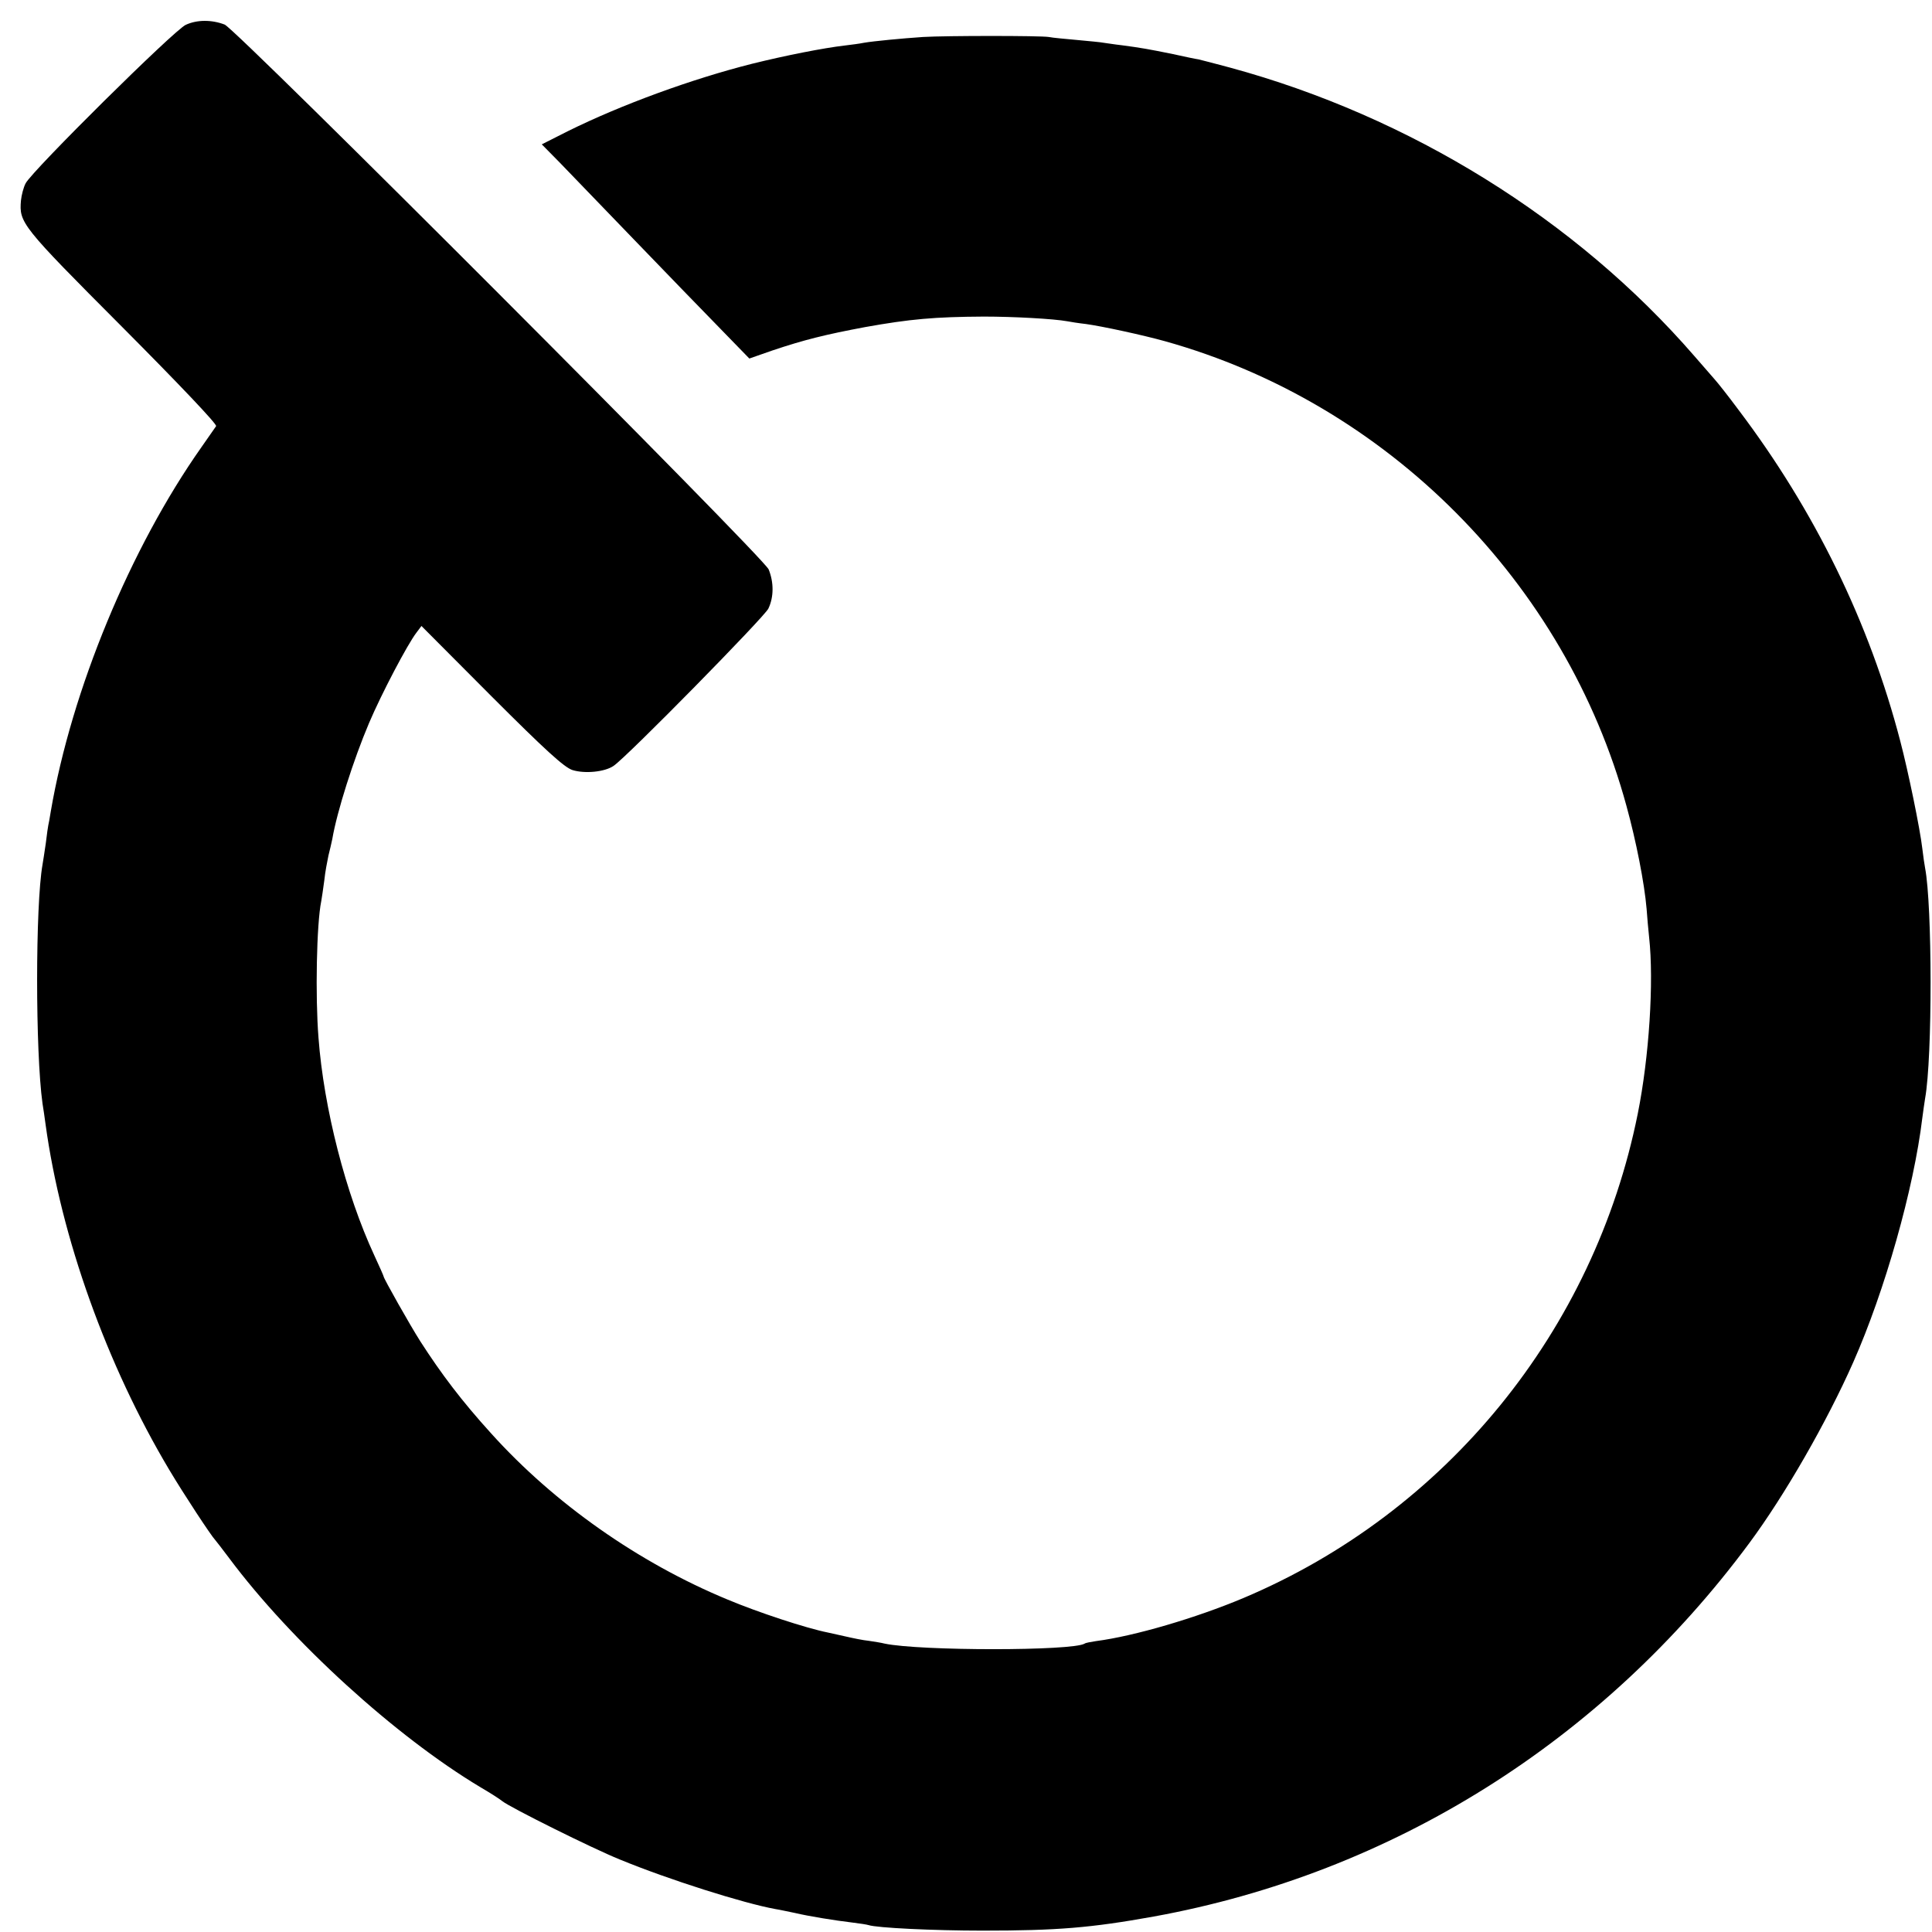
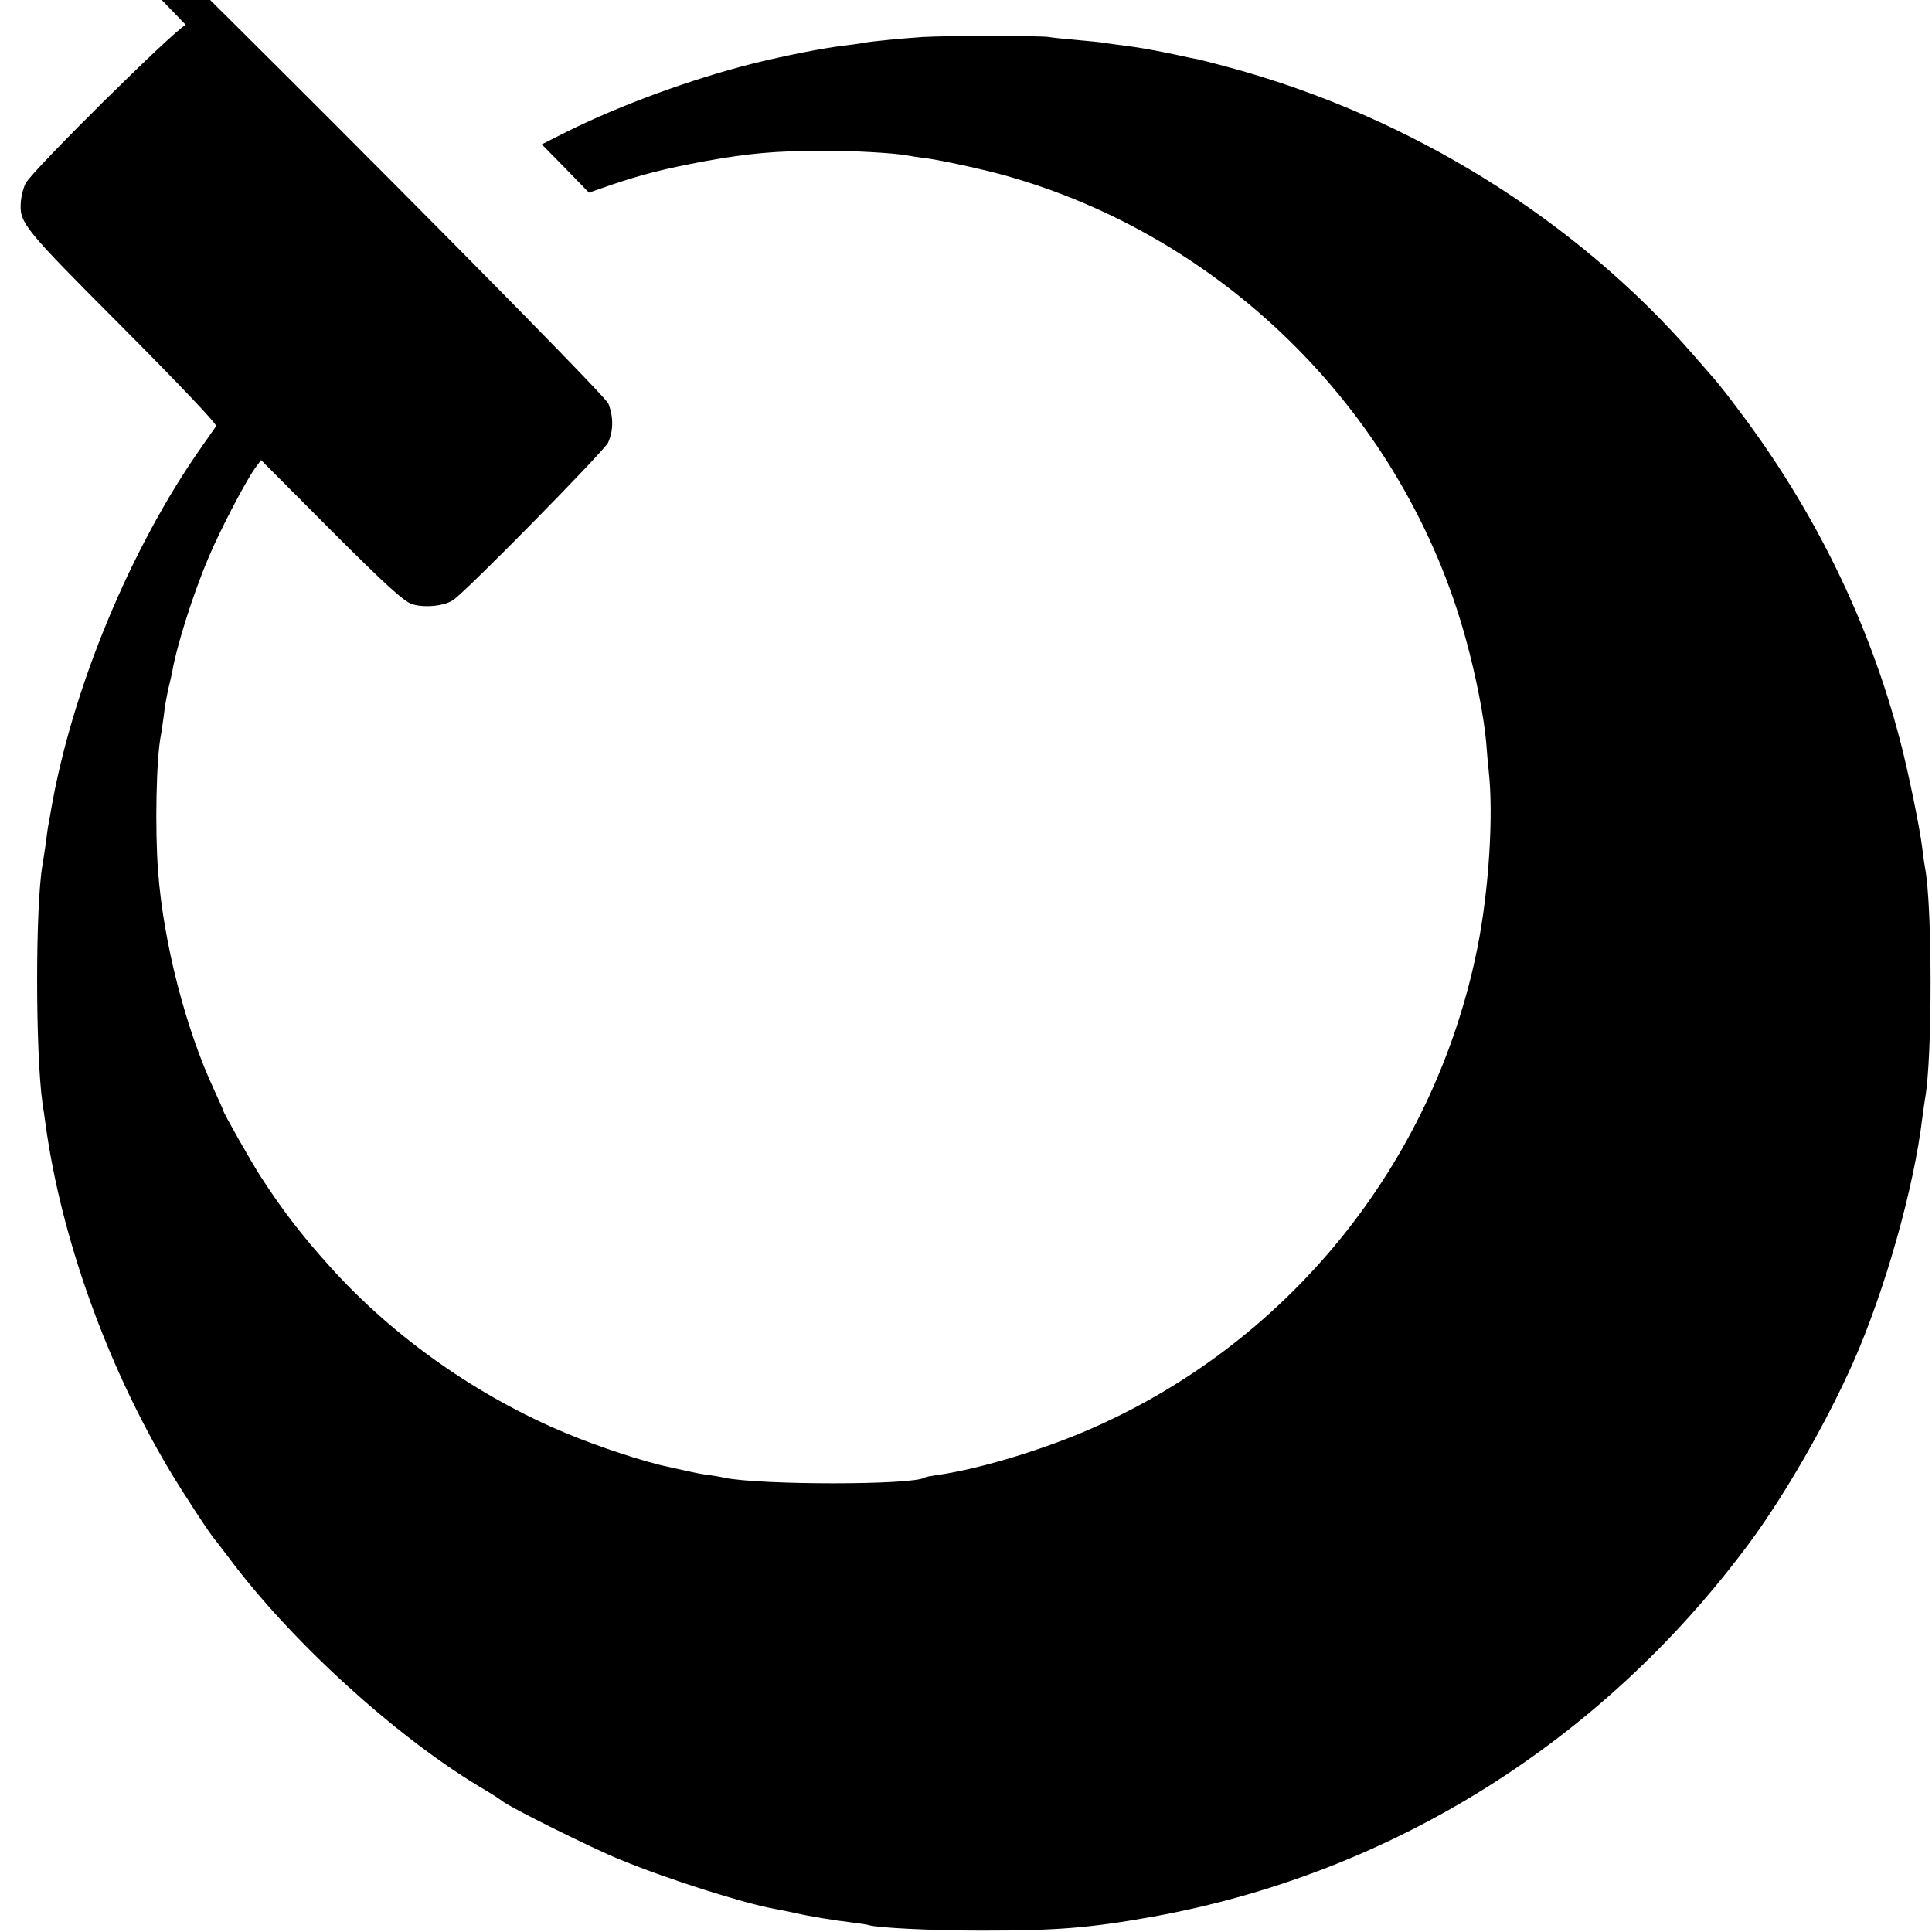
<svg xmlns="http://www.w3.org/2000/svg" version="1.0" width="700pt" height="700pt" viewBox="0 0 700 700" preserveAspectRatio="xMidYMid meet">
  <g transform="translate(0,700) scale(0.1,-0.1)" fill="#000000" stroke="none">
-     <path d="M673 6910 c-42 -19 -555 -527 -580 -574 -8 -15 -15 -43 -17 -62 -7 -81 0 -91 366 -458 206 -207 345 -353 341 -360 -4 -6 -28 -40 -53 -76 -258 -366 -471 -881 -546 -1320 -4 -25 -8 -47 -9 -50 -1 -3 -5 -32 -9 -65 -5 -33 -10 -68 -12 -78 -26 -148 -26 -678 0 -865 3 -18 8 -52 11 -75 56 -410 222 -873 448 -1252 53 -89 153 -241 167 -255 3 -3 25 -32 50 -65 226 -303 603 -646 910 -830 36 -21 72 -44 80 -51 29 -23 326 -171 425 -211 177 -73 449 -159 565 -180 14 -2 45 -9 70 -14 51 -12 143 -27 210 -35 25 -3 51 -7 57 -9 30 -10 234 -20 413 -20 271 0 392 10 620 51 864 157 1627 636 2158 1353 129 174 281 439 377 656 114 258 219 627 250 885 3 25 8 56 10 70 27 150 26 700 0 835 -2 11 -7 43 -10 70 -8 71 -52 284 -80 390 -112 430 -310 835 -586 1200 -37 50 -76 99 -86 110 -10 11 -43 50 -74 85 -430 496 -1031 868 -1682 1045 -53 14 -105 28 -115 30 -9 1 -51 10 -92 19 -88 18 -117 23 -185 32 -27 3 -57 8 -66 9 -9 2 -52 6 -95 10 -43 4 -90 8 -104 11 -31 5 -372 5 -456 0 -74 -5 -180 -15 -214 -21 -14 -3 -45 -7 -70 -10 -77 -9 -214 -36 -335 -66 -218 -55 -473 -148 -667 -244 l-95 -48 66 -67 c36 -37 158 -164 271 -281 113 -117 252 -261 310 -320 l105 -108 83 29 c116 39 193 58 337 85 162 29 251 37 430 38 106 0 253 -8 302 -17 10 -2 41 -7 68 -10 58 -8 206 -40 285 -62 807 -225 1452 -874 1673 -1684 35 -127 65 -279 73 -373 2 -29 6 -74 9 -102 18 -162 0 -436 -41 -640 -158 -787 -694 -1445 -1429 -1755 -171 -72 -395 -138 -534 -156 -19 -3 -37 -6 -41 -9 -43 -27 -597 -27 -725 0 -11 3 -37 7 -57 10 -21 2 -59 10 -85 16 -27 6 -55 12 -63 14 -80 16 -253 73 -365 120 -321 133 -627 348 -855 601 -108 119 -181 216 -257 334 -37 58 -133 228 -133 235 0 2 -15 36 -34 77 -103 222 -183 533 -202 788 -12 150 -7 413 10 495 2 11 7 45 11 75 3 30 11 71 15 90 5 19 11 46 14 60 17 100 77 288 133 420 45 106 139 285 172 328 l18 24 254 -255 c195 -195 263 -257 293 -267 45 -14 117 -7 149 15 49 33 547 540 561 570 20 42 20 95 1 142 -20 46 -1927 1956 -1971 1974 -47 18 -100 18 -141 -1z" />
+     <path d="M673 6910 c-42 -19 -555 -527 -580 -574 -8 -15 -15 -43 -17 -62 -7 -81 0 -91 366 -458 206 -207 345 -353 341 -360 -4 -6 -28 -40 -53 -76 -258 -366 -471 -881 -546 -1320 -4 -25 -8 -47 -9 -50 -1 -3 -5 -32 -9 -65 -5 -33 -10 -68 -12 -78 -26 -148 -26 -678 0 -865 3 -18 8 -52 11 -75 56 -410 222 -873 448 -1252 53 -89 153 -241 167 -255 3 -3 25 -32 50 -65 226 -303 603 -646 910 -830 36 -21 72 -44 80 -51 29 -23 326 -171 425 -211 177 -73 449 -159 565 -180 14 -2 45 -9 70 -14 51 -12 143 -27 210 -35 25 -3 51 -7 57 -9 30 -10 234 -20 413 -20 271 0 392 10 620 51 864 157 1627 636 2158 1353 129 174 281 439 377 656 114 258 219 627 250 885 3 25 8 56 10 70 27 150 26 700 0 835 -2 11 -7 43 -10 70 -8 71 -52 284 -80 390 -112 430 -310 835 -586 1200 -37 50 -76 99 -86 110 -10 11 -43 50 -74 85 -430 496 -1031 868 -1682 1045 -53 14 -105 28 -115 30 -9 1 -51 10 -92 19 -88 18 -117 23 -185 32 -27 3 -57 8 -66 9 -9 2 -52 6 -95 10 -43 4 -90 8 -104 11 -31 5 -372 5 -456 0 -74 -5 -180 -15 -214 -21 -14 -3 -45 -7 -70 -10 -77 -9 -214 -36 -335 -66 -218 -55 -473 -148 -667 -244 l-95 -48 66 -67 l105 -108 83 29 c116 39 193 58 337 85 162 29 251 37 430 38 106 0 253 -8 302 -17 10 -2 41 -7 68 -10 58 -8 206 -40 285 -62 807 -225 1452 -874 1673 -1684 35 -127 65 -279 73 -373 2 -29 6 -74 9 -102 18 -162 0 -436 -41 -640 -158 -787 -694 -1445 -1429 -1755 -171 -72 -395 -138 -534 -156 -19 -3 -37 -6 -41 -9 -43 -27 -597 -27 -725 0 -11 3 -37 7 -57 10 -21 2 -59 10 -85 16 -27 6 -55 12 -63 14 -80 16 -253 73 -365 120 -321 133 -627 348 -855 601 -108 119 -181 216 -257 334 -37 58 -133 228 -133 235 0 2 -15 36 -34 77 -103 222 -183 533 -202 788 -12 150 -7 413 10 495 2 11 7 45 11 75 3 30 11 71 15 90 5 19 11 46 14 60 17 100 77 288 133 420 45 106 139 285 172 328 l18 24 254 -255 c195 -195 263 -257 293 -267 45 -14 117 -7 149 15 49 33 547 540 561 570 20 42 20 95 1 142 -20 46 -1927 1956 -1971 1974 -47 18 -100 18 -141 -1z" />
  </g>
</svg>